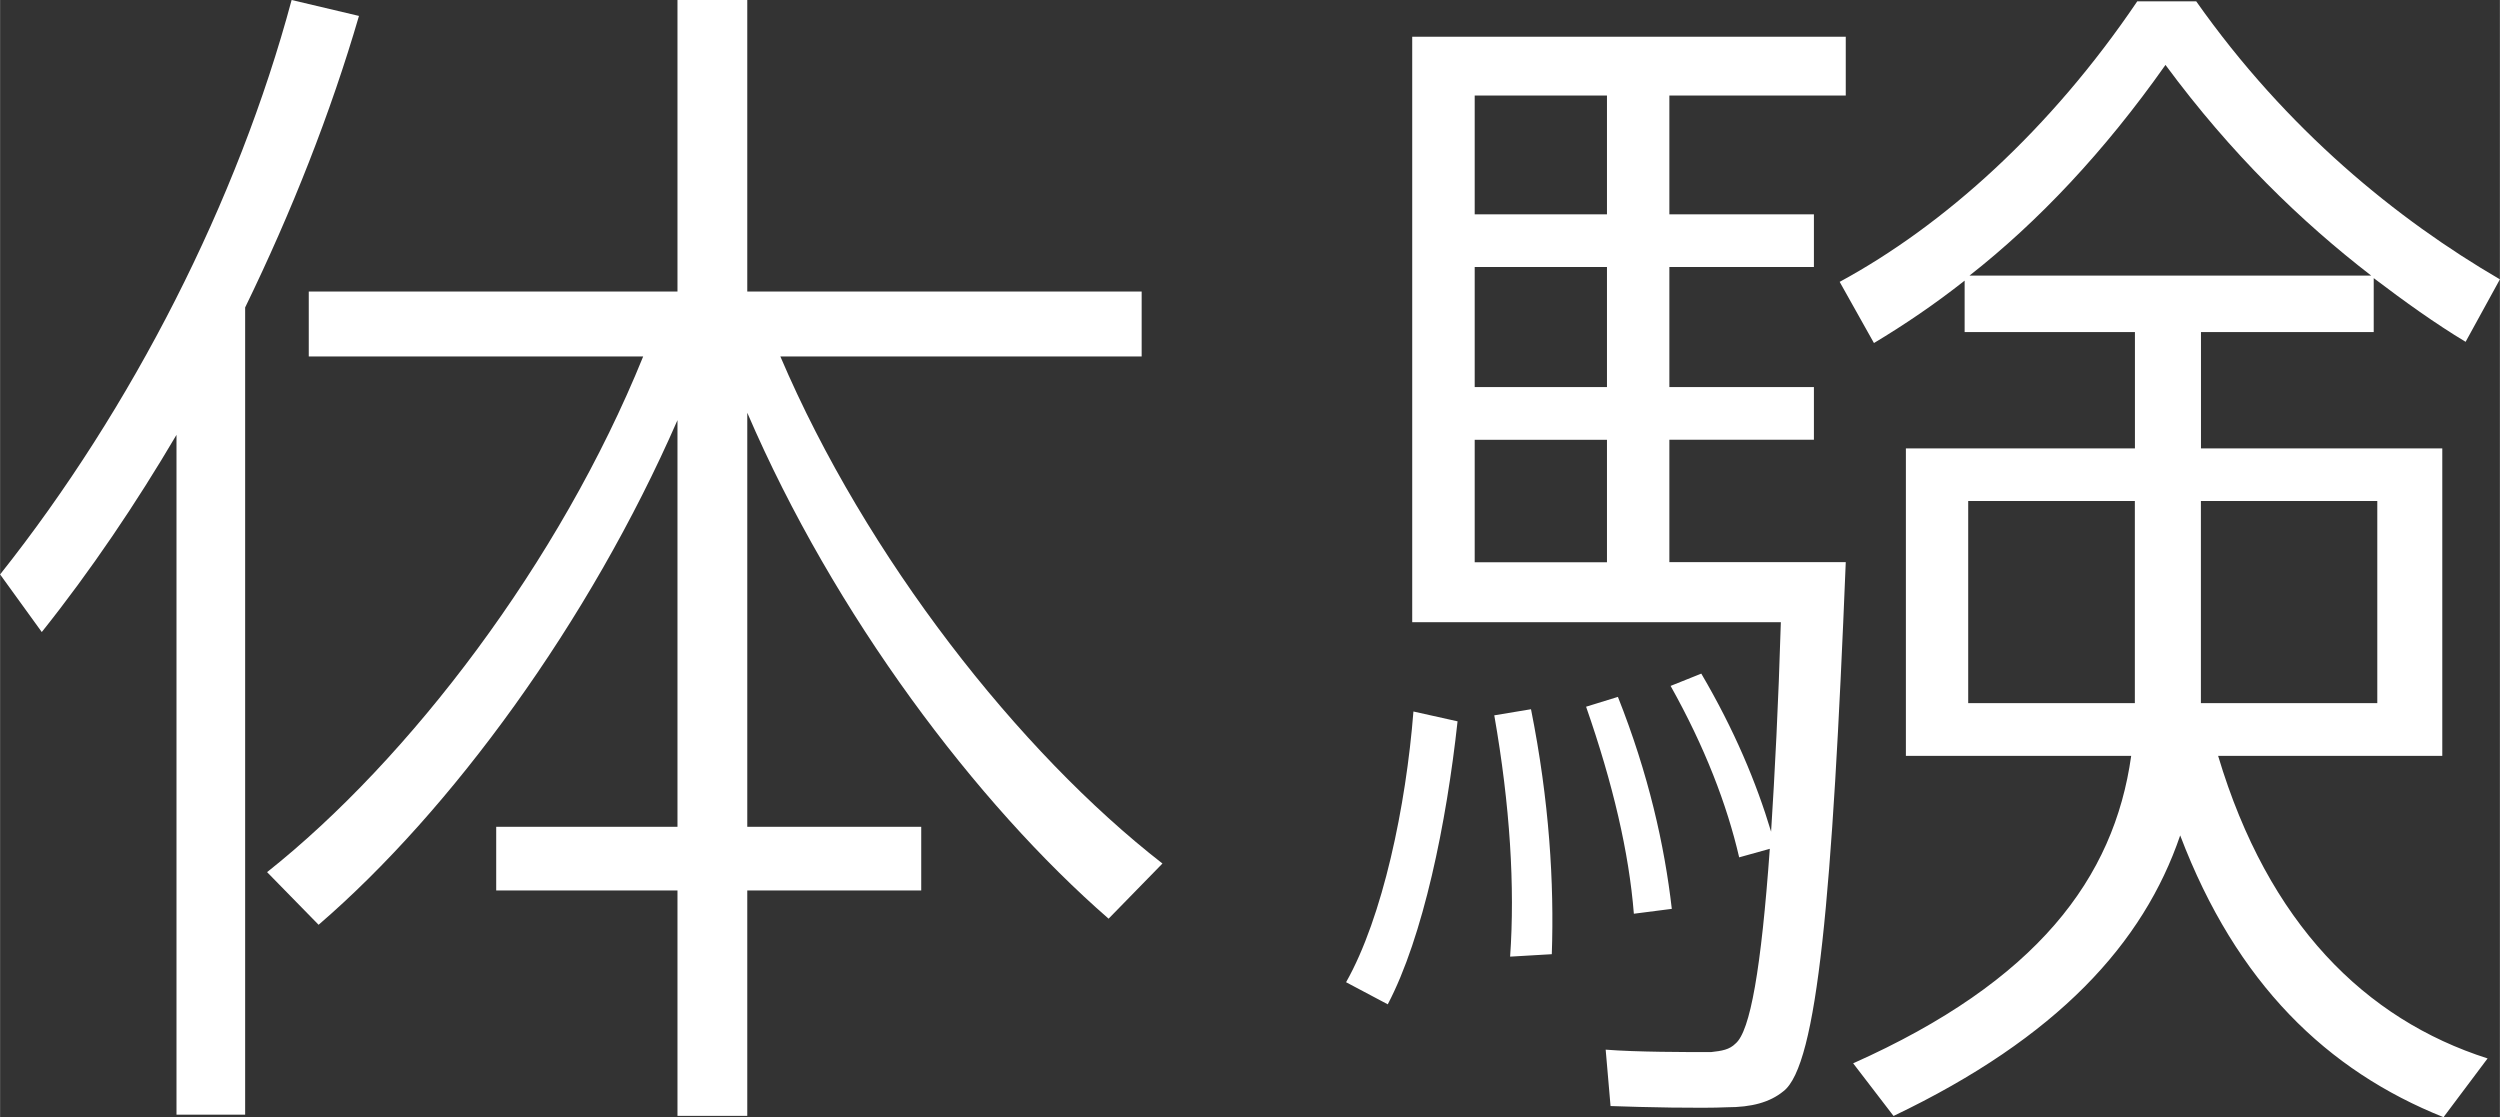
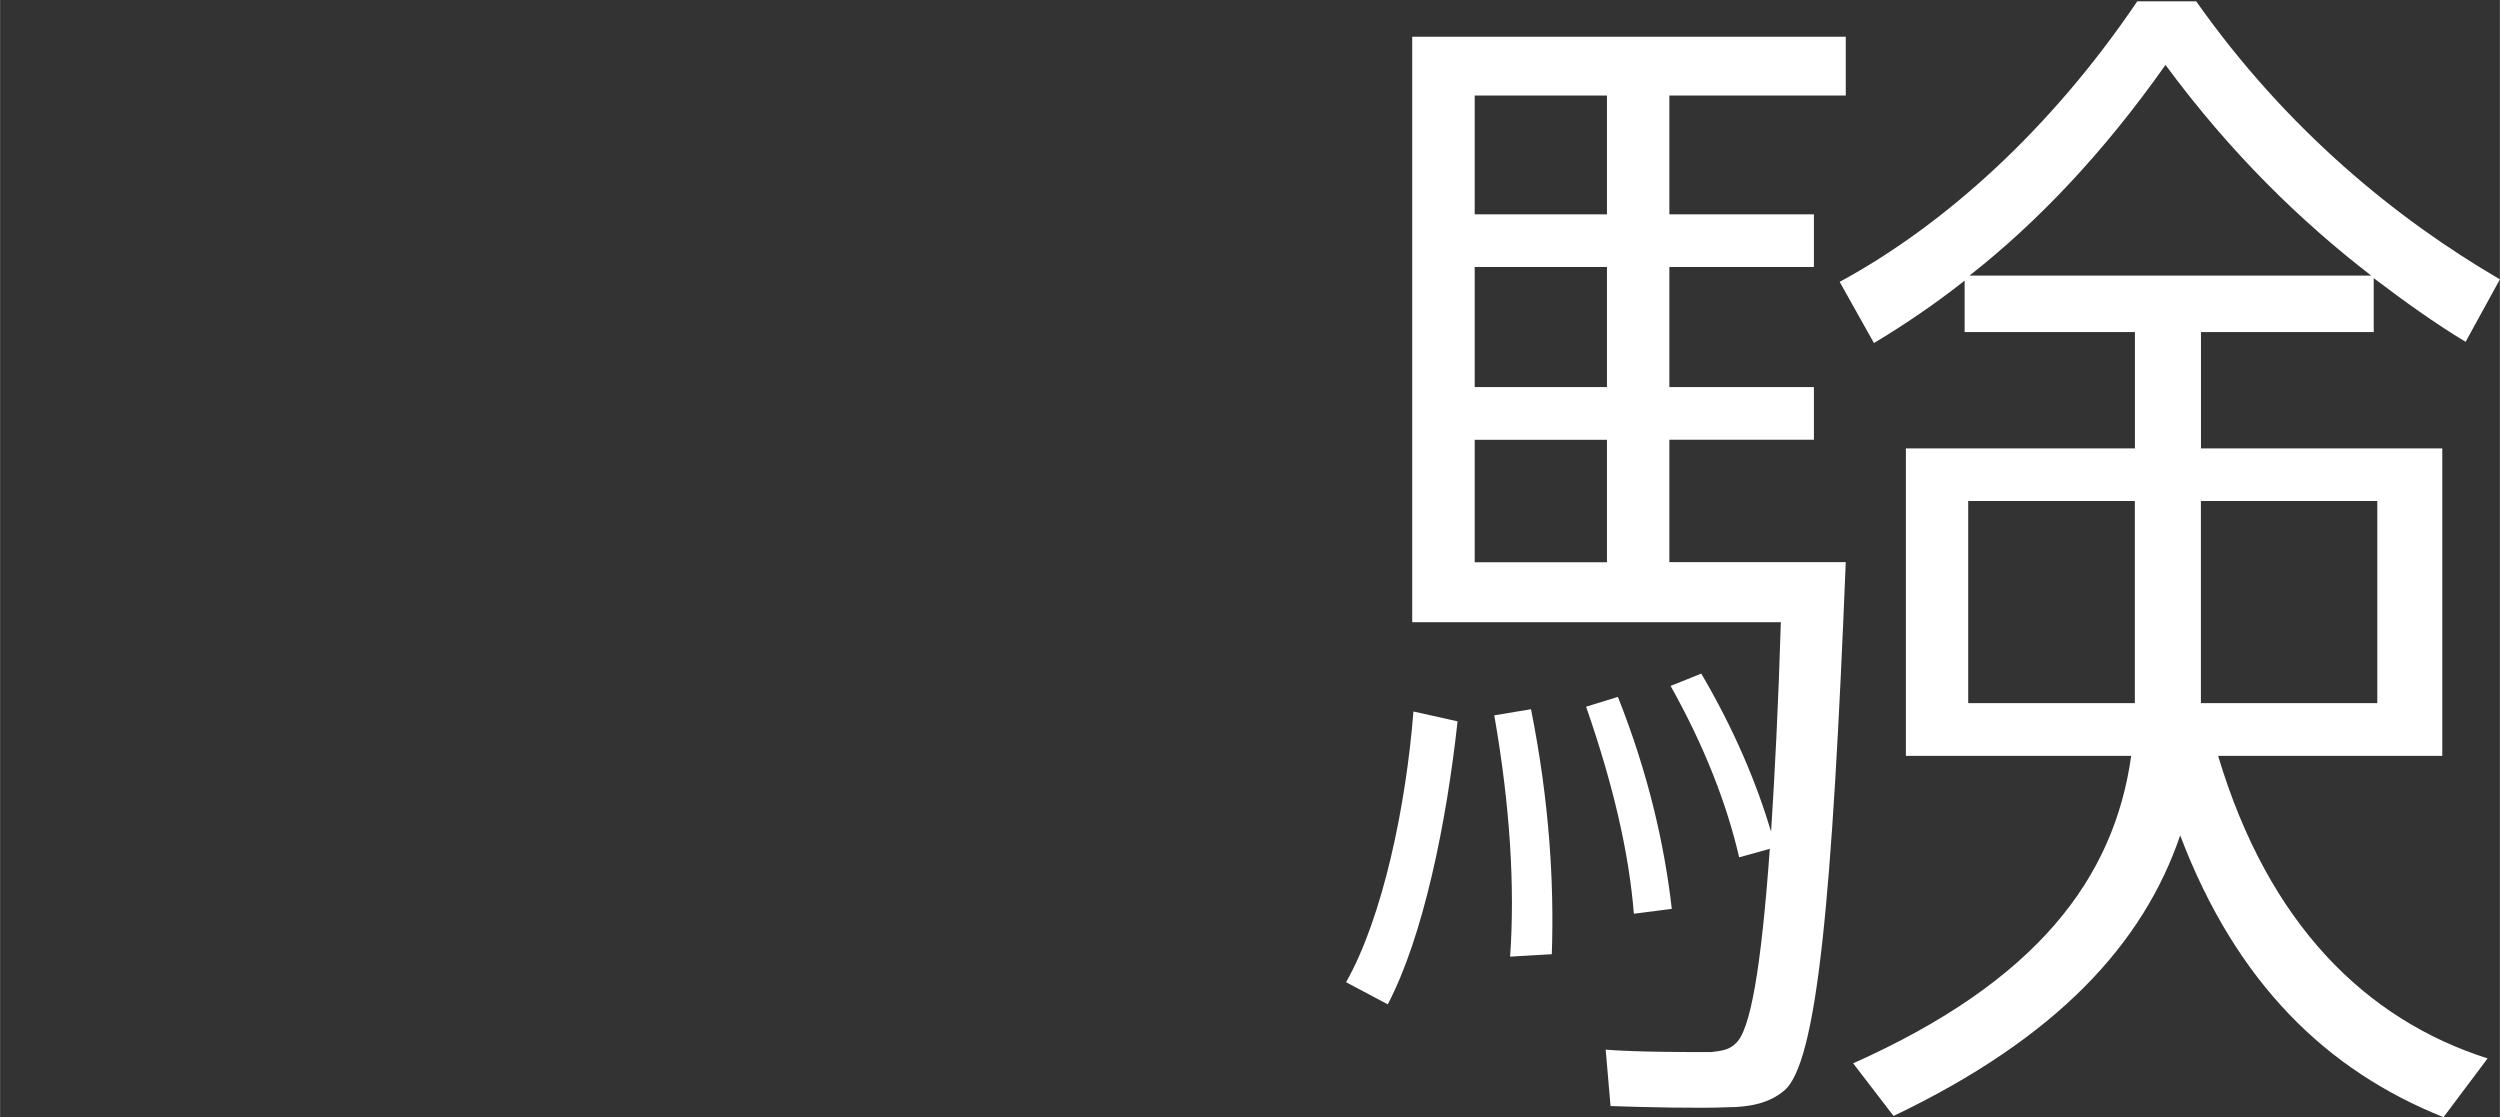
<svg xmlns="http://www.w3.org/2000/svg" id="_レイヤー_2" width="10.854mm" height="4.85mm" viewBox="0 0 30.767 13.749">
  <rect x="0" y="0" width="30.767" height="13.749" fill="#333333" stroke="none" />
  <defs>
    <style>.cls-1{fill:#fff;}</style>
  </defs>
  <g id="SVG">
    <g>
-       <path class="cls-1" d="M2.171,13.719V5.352c-.497,.844-1.056,1.673-1.658,2.427l-.513-.709C1.628,5.02,2.925,2.472,3.588,0l.829,.196c-.347,1.191-.829,2.412-1.401,3.588V13.719h-.845Zm7.025-2.759v2.774h-.859v-2.774h-2.231v-.784h2.231V5.171c-1.086,2.487-2.789,4.809-4.417,6.211l-.634-.648c1.749-1.387,3.603-3.814,4.629-6.347H3.799v-.799h4.538V0h.859V3.588h4.854v.799h-4.447c1.055,2.473,2.939,4.87,4.703,6.241l-.663,.679c-1.628-1.417-3.377-3.739-4.447-6.227v5.096h2.141v.784h-2.141Z" />
      <path class="cls-1" d="M17.938,8.879c-.136,1.252-.423,2.653-.859,3.482l-.513-.272c.452-.799,.738-2.171,.829-3.332l.543,.121Zm3-.588c.407,.693,.678,1.342,.859,1.945,.045-.709,.09-1.568,.12-2.578h-4.537V.452h5.336v.724h-2.171v1.462h1.779v.648h-1.779v1.478h1.779v.648h-1.779v1.507h2.171c-.165,4.085-.347,6.196-.769,6.513-.166,.136-.392,.196-.693,.196-.316,.015-1.025,0-1.433-.015l-.06-.694c.377,.03,.995,.03,1.296,.03,.136-.015,.227-.03,.302-.105,.181-.151,.316-.919,.422-2.397l-.377,.105c-.15-.648-.422-1.357-.844-2.11l.377-.151Zm-1.161-5.653V1.176h-1.628v1.462h1.628Zm0,2.126v-1.478h-1.628v1.478h1.628Zm0,2.156v-1.507h-1.628v1.507h1.628Zm-.935,1.809c.226,1.131,.286,2.141,.256,3.015l-.513,.03c.06-.859,0-1.855-.195-2.97l.452-.075Zm1.07-.151c.377,.95,.573,1.824,.663,2.608l-.467,.06c-.06-.754-.257-1.598-.588-2.548l.392-.121Zm10.704,4.448l-.543,.724c-1.433-.573-2.548-1.644-3.241-3.468-.452,1.327-1.508,2.488-3.528,3.453l-.497-.648c2.262-1.01,3.211-2.276,3.422-3.784h-2.773v-3.784h2.819v-1.432h-2.096v-.633c-.362,.286-.739,.542-1.116,.768l-.422-.753c1.281-.694,2.593-1.87,3.663-3.453h.725c1.115,1.583,2.472,2.684,3.738,3.422l-.422,.769c-.377-.227-.754-.498-1.131-.784v.664h-2.126v1.432h2.97v3.784h-2.759c.618,2.065,1.81,3.242,3.317,3.724Zm-6.393-4.372h2.051v-2.488h-2.051v2.488Zm4.96-5.262c-.859-.663-1.719-1.492-2.532-2.593-.754,1.07-1.568,1.93-2.412,2.593h4.944Zm.075,5.262v-2.488h-2.171v2.488h2.171Z" />
    </g>
  </g>
</svg>